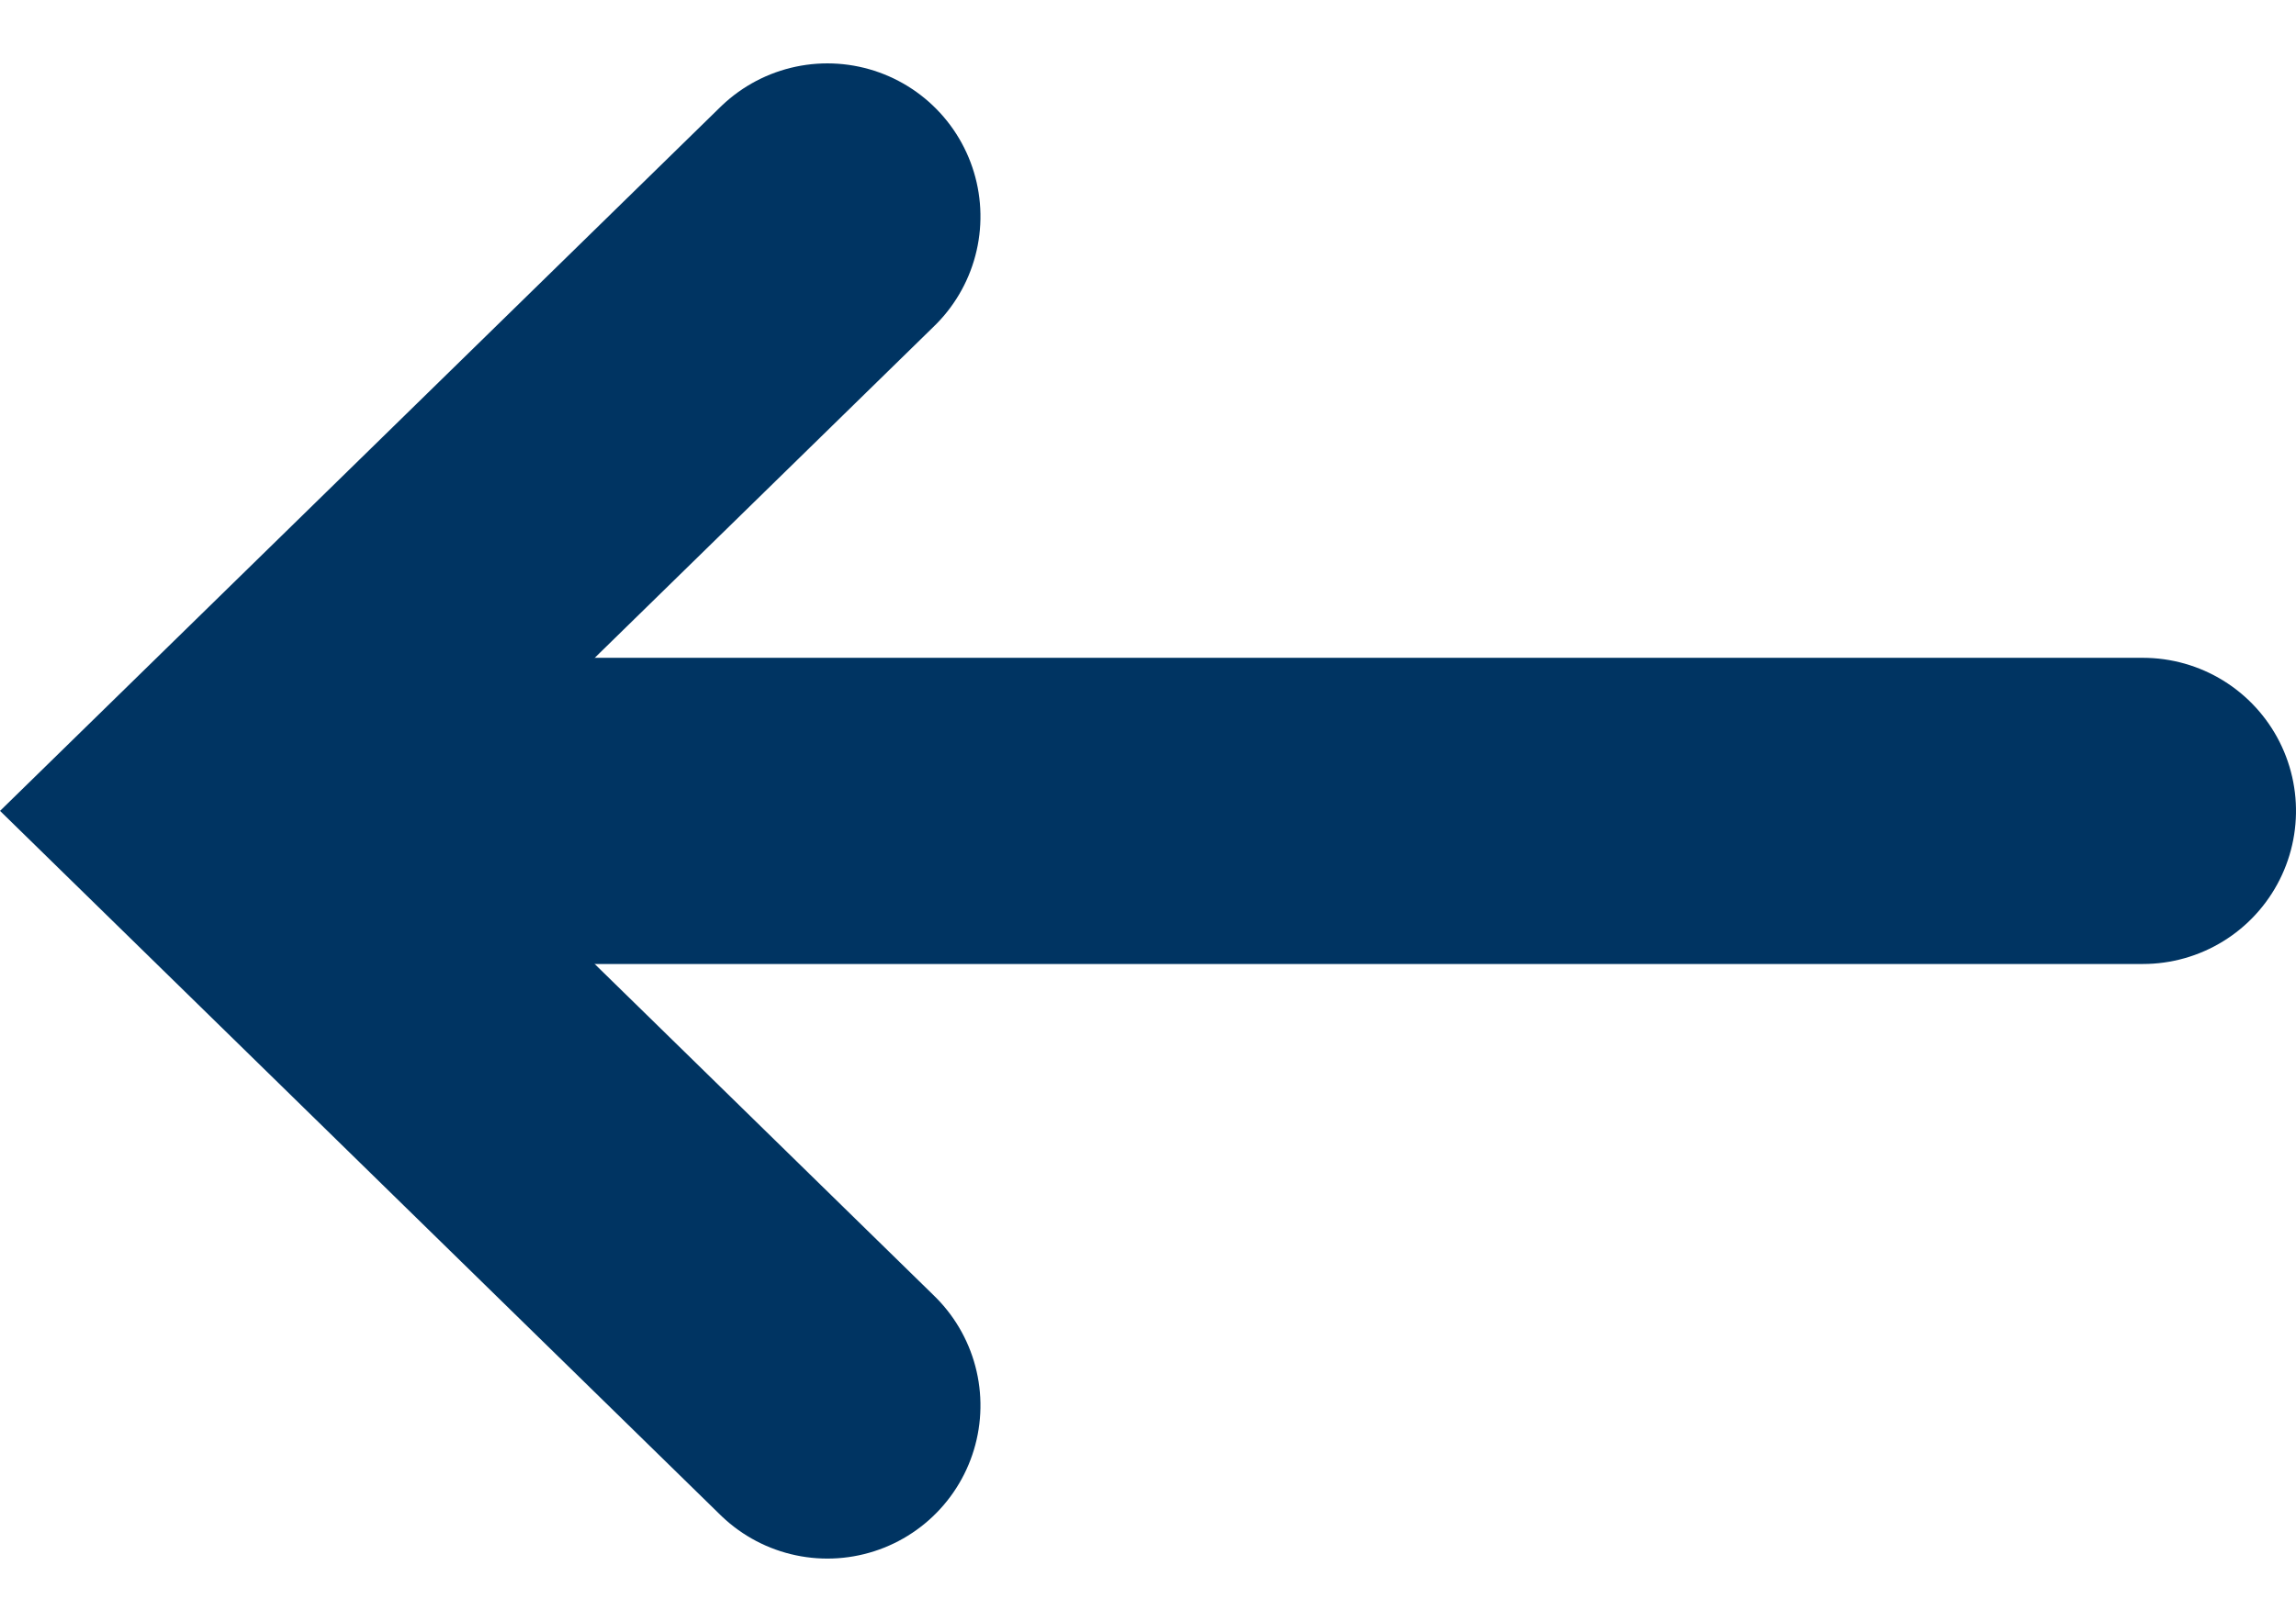
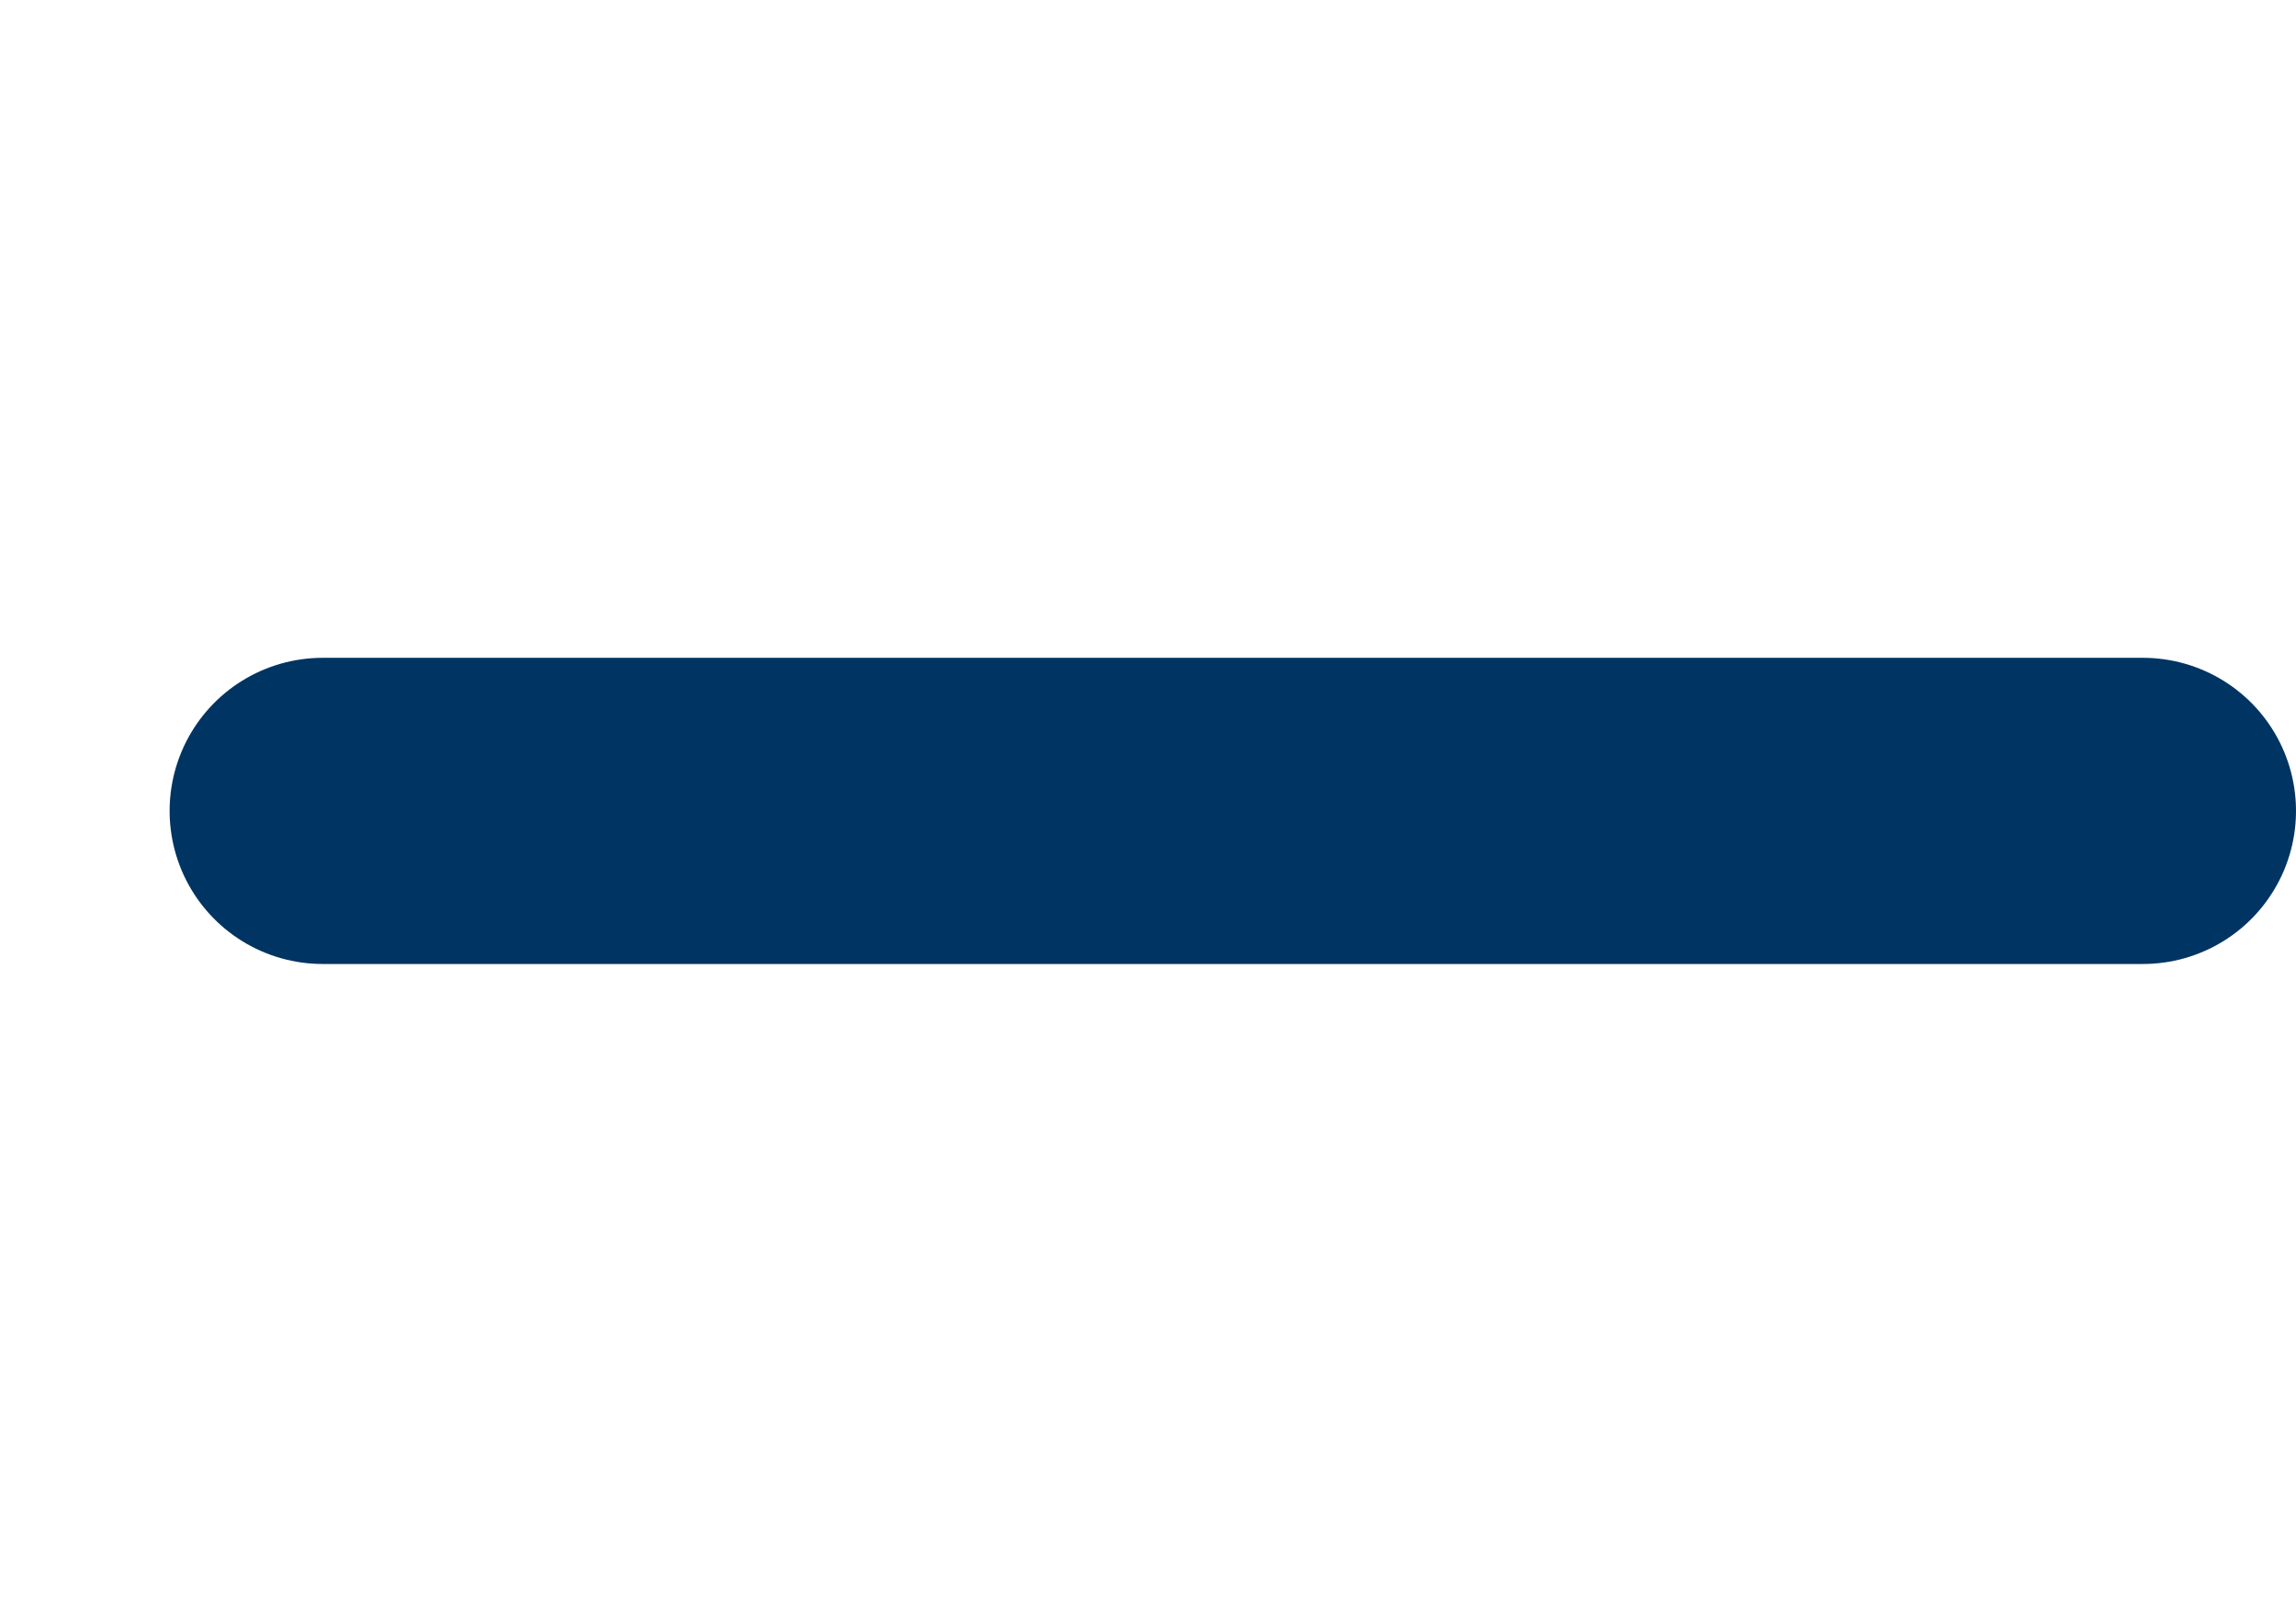
<svg xmlns="http://www.w3.org/2000/svg" width="14.999" height="10.595" viewBox="0 0 14.999 10.595">
  <g id="arrowSlider2" transform="translate(13.999 1.414) rotate(90)">
    <line id="Line_1" data-name="Line 1" y2="11.891" transform="translate(3.883)" fill="none" stroke="#003462" stroke-linecap="round" stroke-width="2" />
-     <path id="Path_92" data-name="Path 92" d="M7.767,0,3.883,3.974,0,0" transform="translate(0 8.594)" fill="none" stroke="#003462" stroke-linecap="round" stroke-width="2" />
  </g>
</svg>